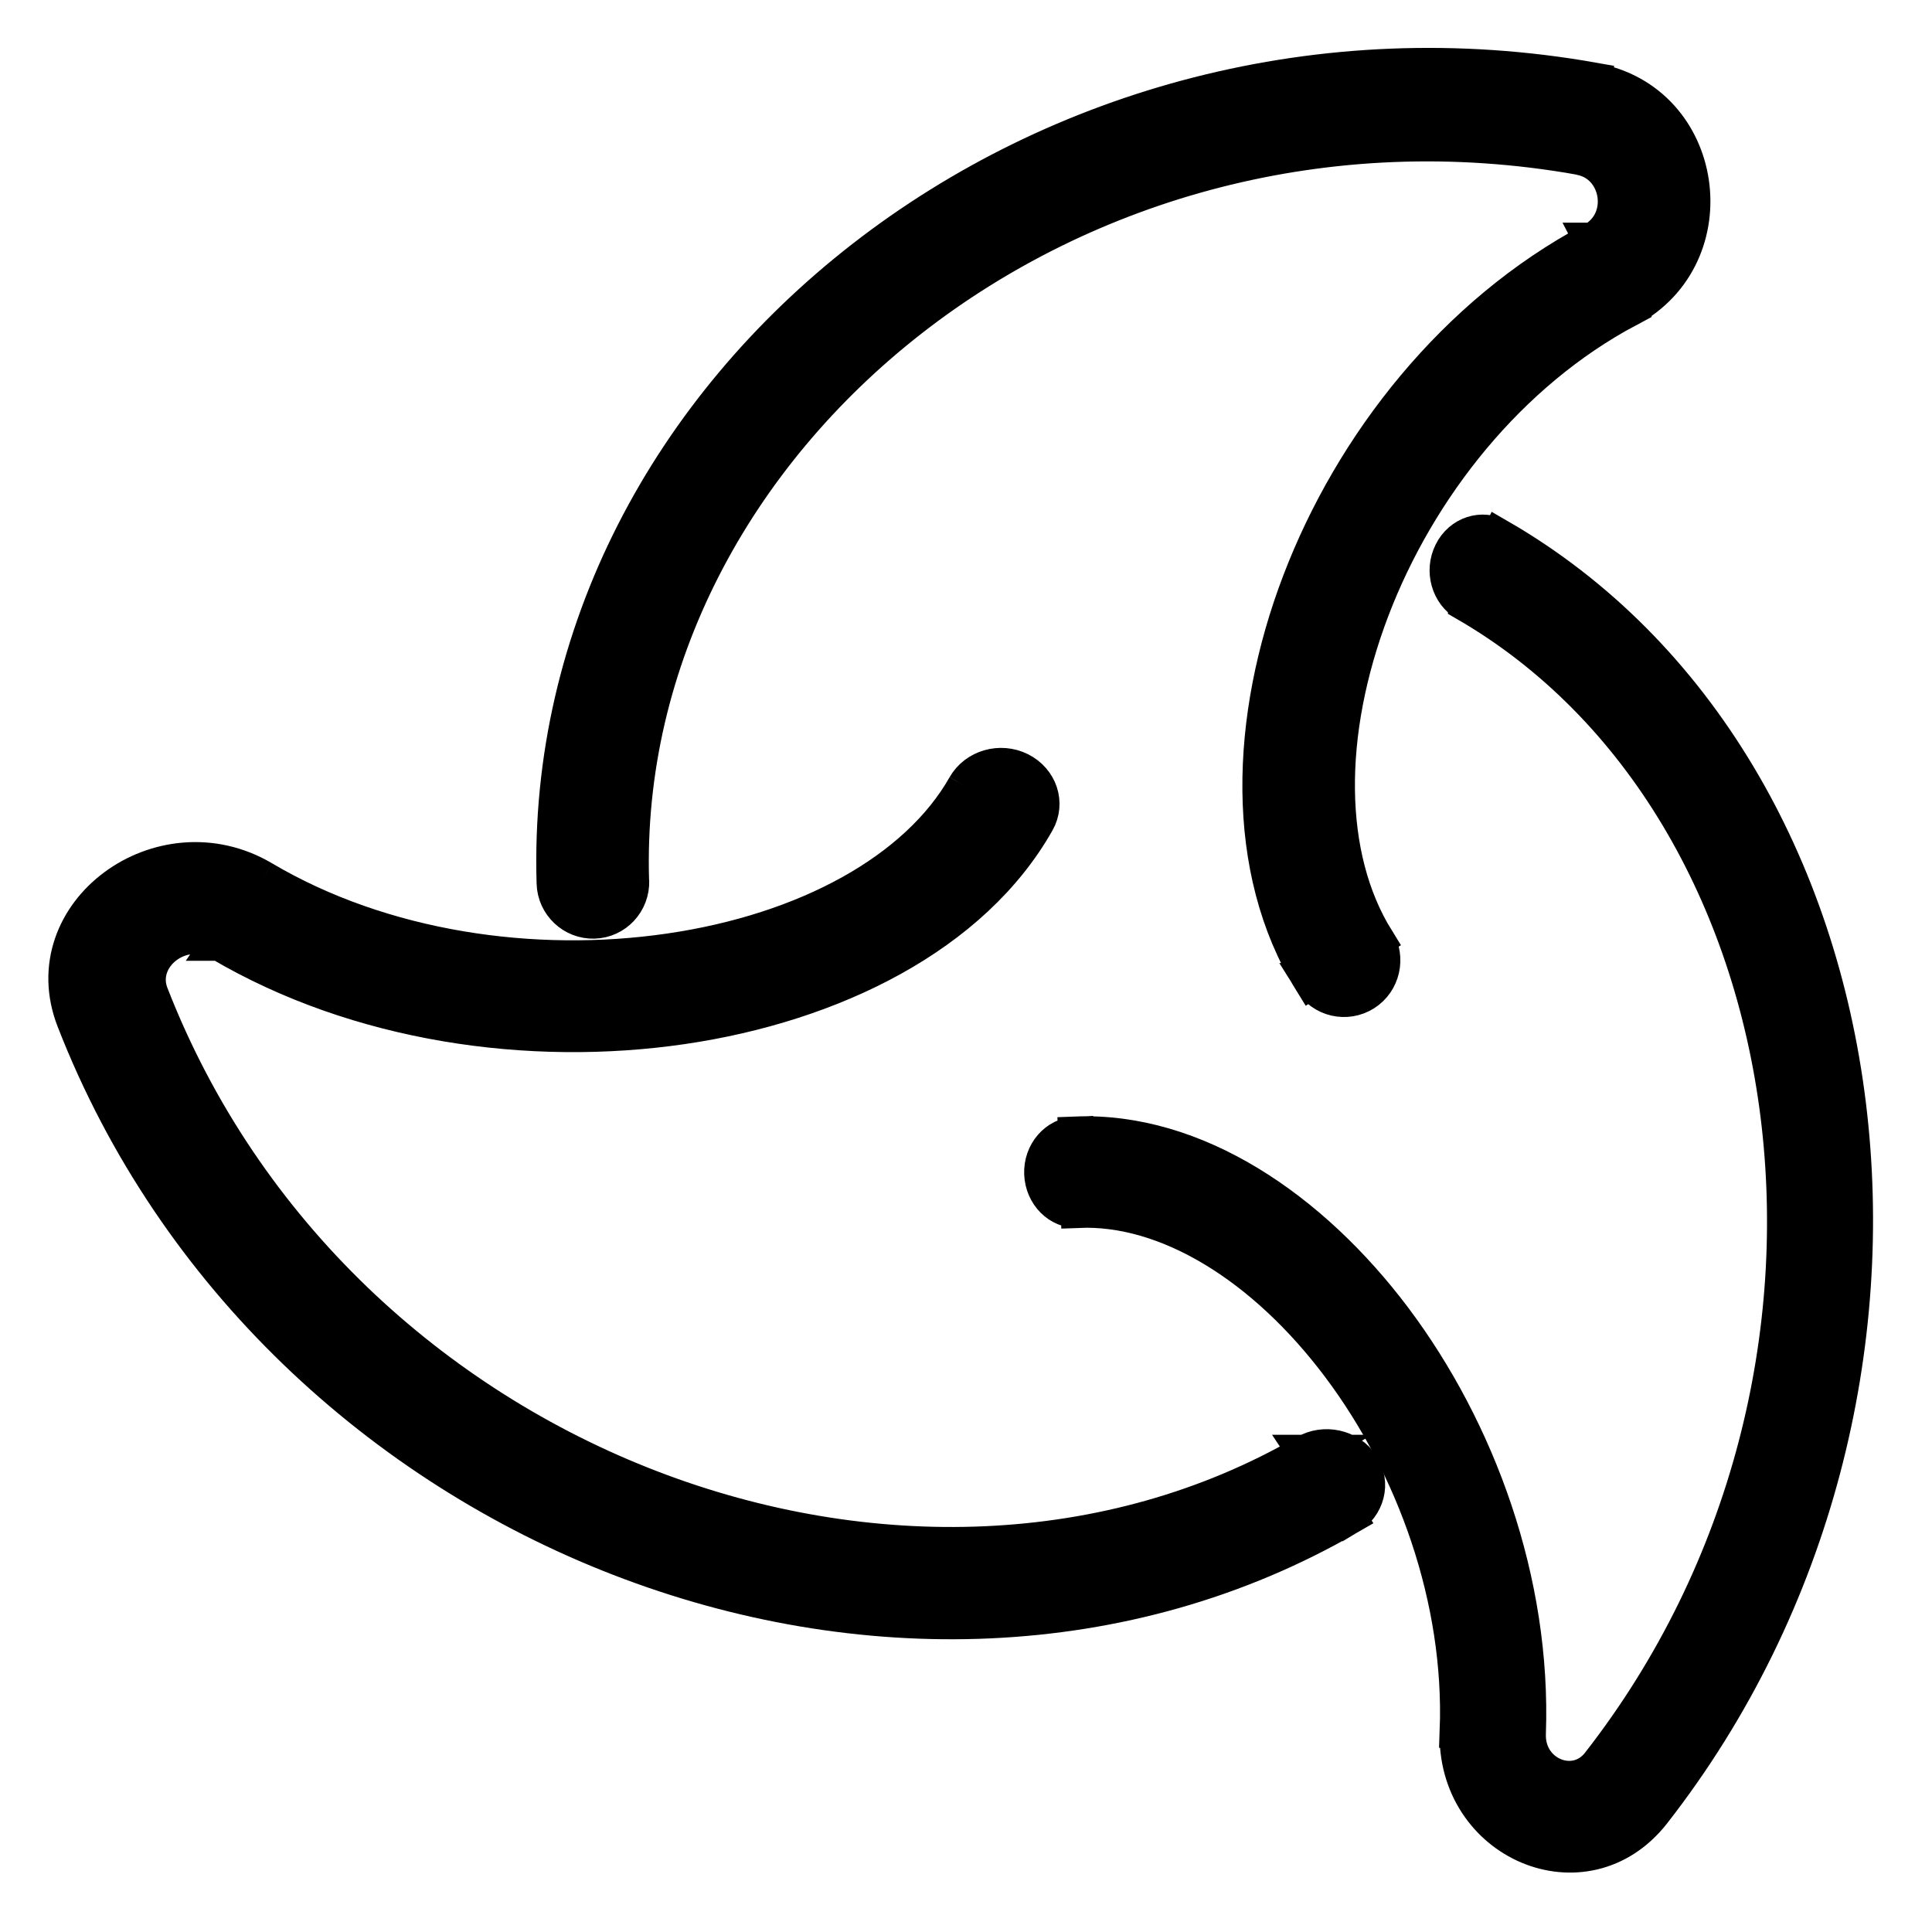
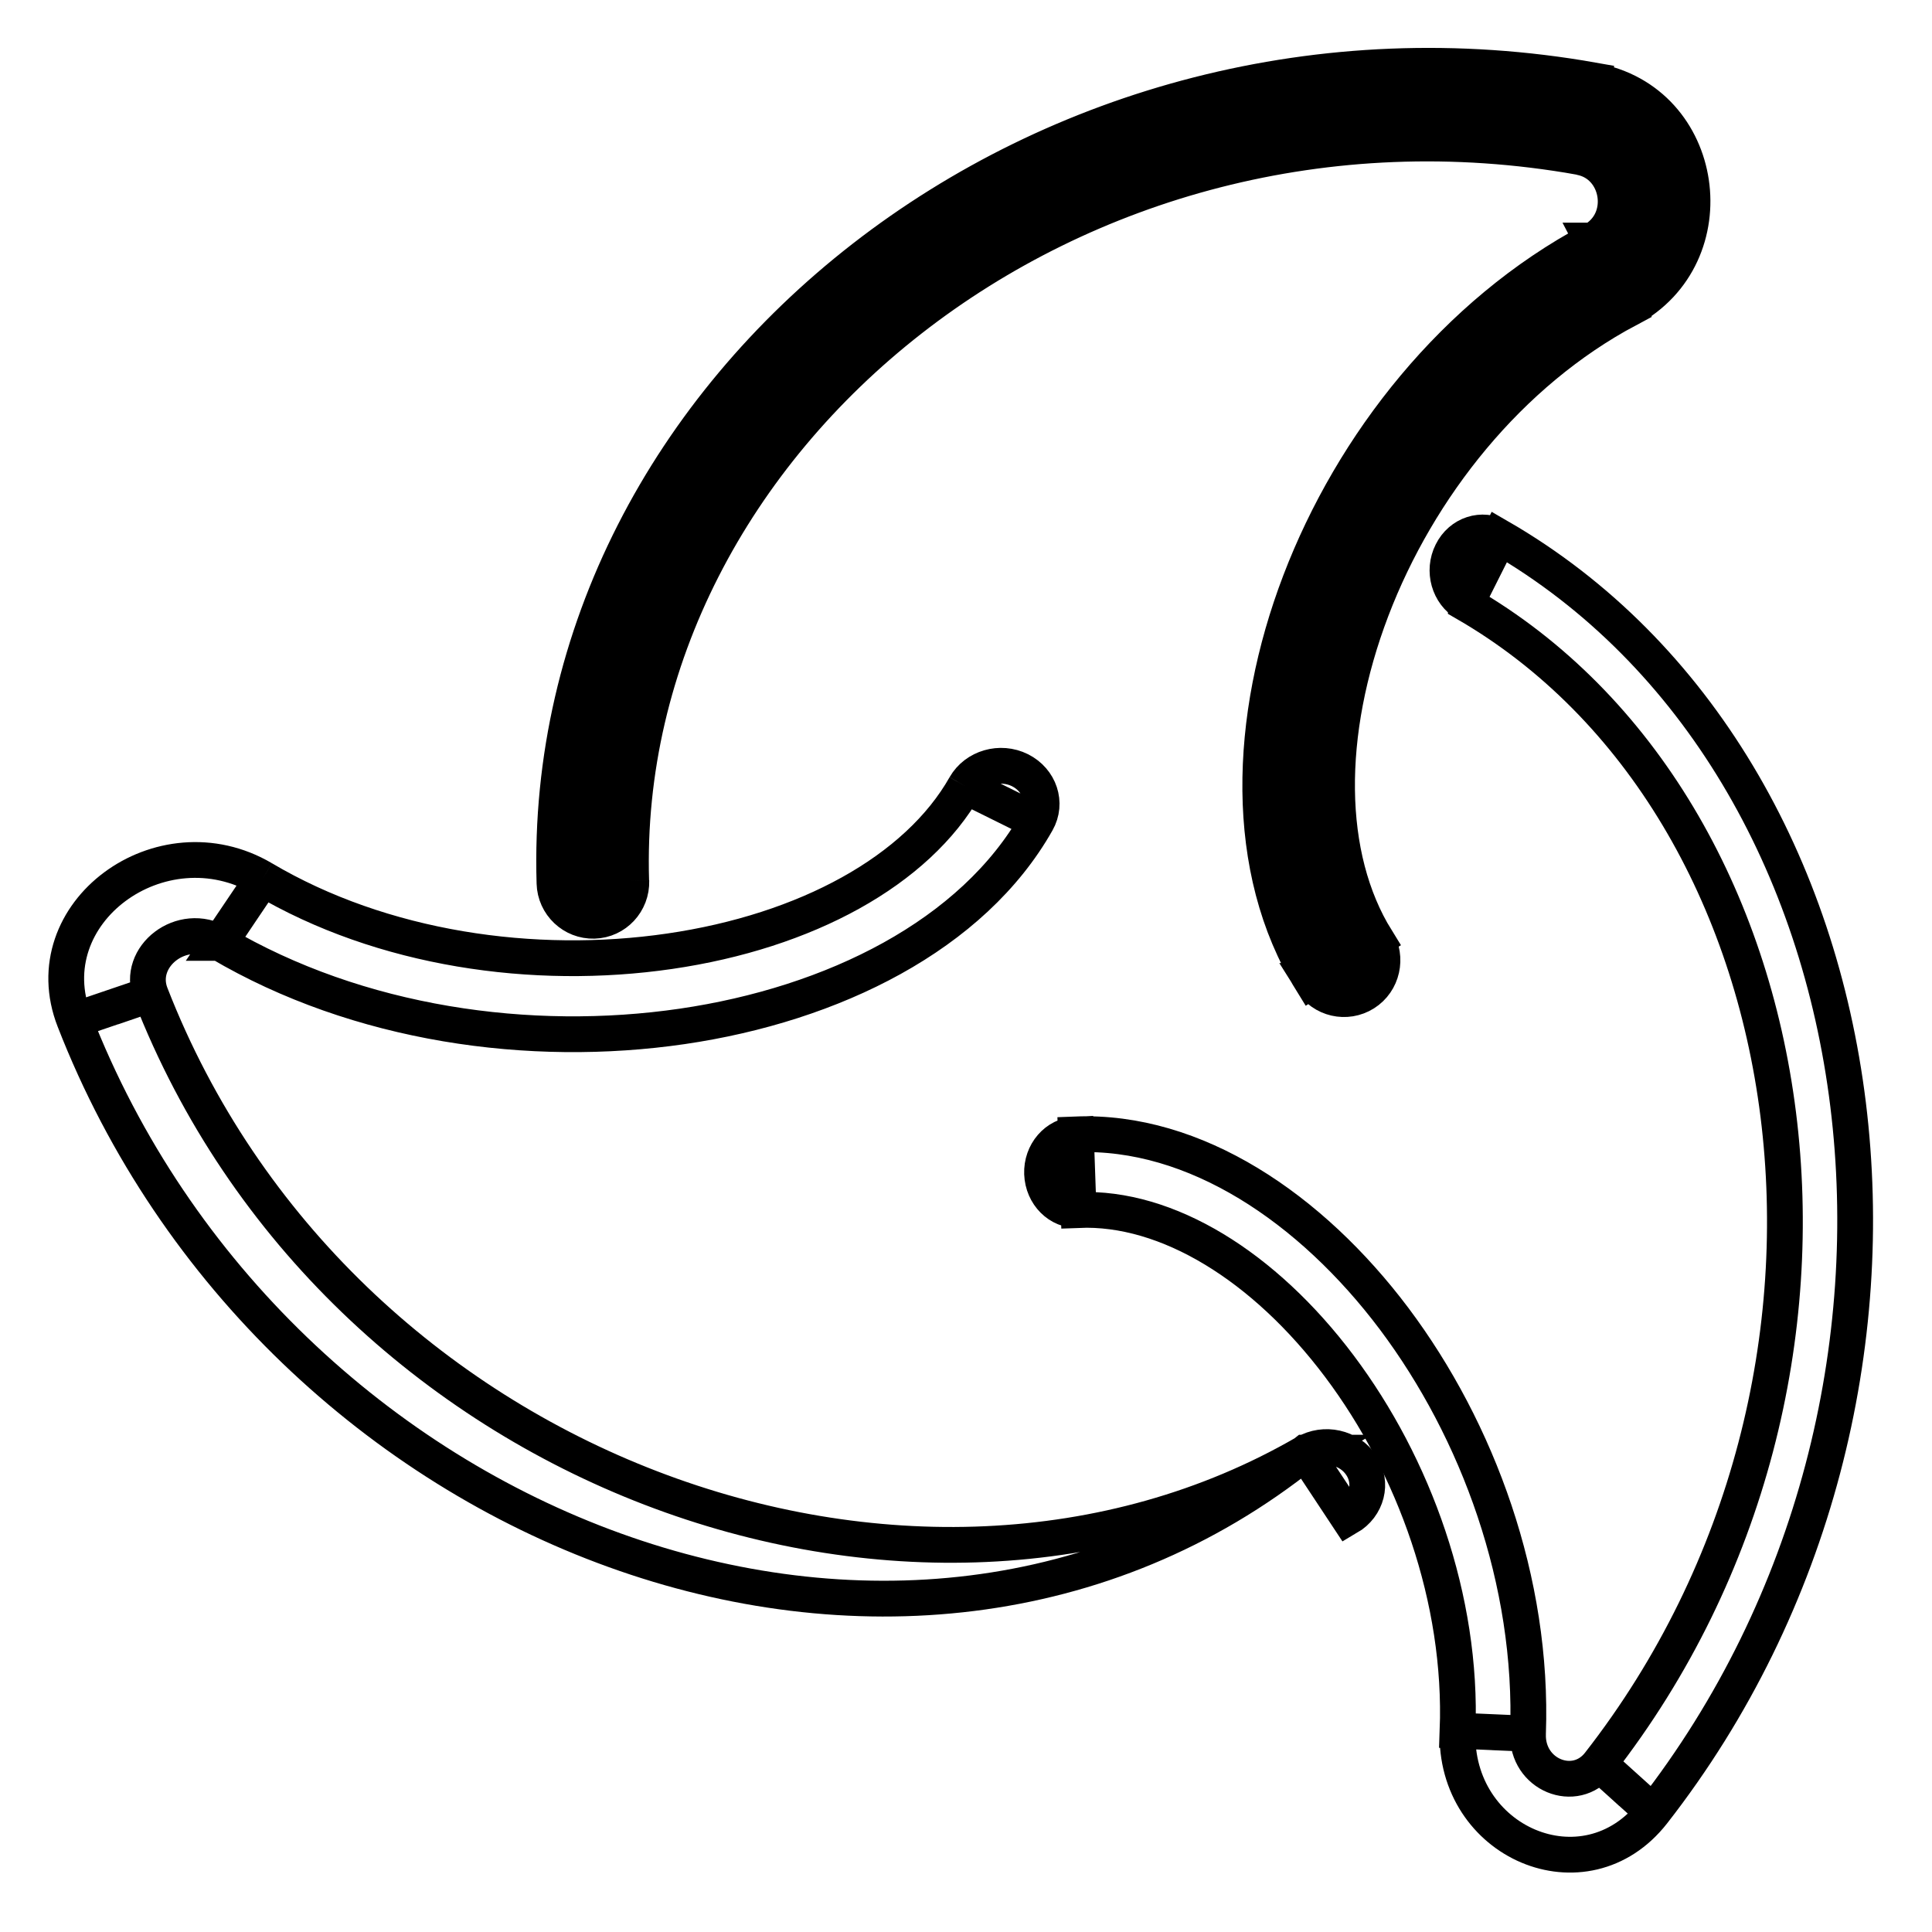
<svg xmlns="http://www.w3.org/2000/svg" fill="none" viewBox="0 0 27 27" height="27" width="27">
-   <path fill="black" d="M21.354 24.228C21.431 22.096 20.653 19.989 19.484 18.43C18.321 16.883 16.698 15.788 15.036 15.853L15.073 16.91C16.311 16.86 17.666 17.692 18.719 19.094C19.763 20.485 20.439 22.348 20.37 24.187L21.354 24.23V24.228ZM22.348 24.648C22.013 25.078 21.334 24.805 21.354 24.228L20.37 24.185C20.312 25.752 22.153 26.543 23.102 25.327L22.348 24.648ZM20.485 8.434C25.41 11.28 26.582 19.223 22.348 24.648L23.102 25.327C27.66 19.488 26.528 10.724 20.951 7.502L20.485 8.432V8.434ZM15.036 15.855C14.764 15.866 14.552 16.111 14.563 16.403C14.574 16.695 14.8 16.923 15.073 16.912L15.036 15.855ZM22.726 24.989L22.35 24.648L22.728 24.989H22.726ZM20.954 7.504C20.714 7.367 20.416 7.462 20.288 7.72C20.158 7.978 20.249 8.297 20.489 8.436L20.956 7.506L20.954 7.504Z" />
  <path stroke-width="0.5" stroke="black" d="M21.354 24.228C21.431 22.096 20.653 19.989 19.484 18.43C18.321 16.883 16.698 15.788 15.036 15.853L15.073 16.91C16.311 16.86 17.666 17.692 18.719 19.094C19.763 20.485 20.439 22.348 20.37 24.187L21.354 24.23V24.228ZM21.354 24.228C21.334 24.805 22.013 25.078 22.348 24.648M21.354 24.228L20.37 24.185C20.312 25.752 22.153 26.543 23.102 25.327M22.348 24.648L23.102 25.327M22.348 24.648C26.582 19.223 25.41 11.28 20.485 8.434V8.432L20.951 7.502C26.528 10.724 27.66 19.488 23.102 25.327M20.863 24.209L21.356 24.23M15.036 15.855C14.764 15.866 14.552 16.111 14.563 16.403C14.574 16.695 14.8 16.923 15.073 16.912L15.036 15.855ZM22.726 24.989L22.35 24.648L22.728 24.989H22.726ZM20.954 7.504C20.714 7.367 20.416 7.462 20.288 7.72C20.158 7.978 20.249 8.297 20.489 8.436L20.956 7.506L20.954 7.504Z" />
-   <path fill="black" d="M3.07 13.177C5.007 14.32 7.411 14.654 9.534 14.344C11.642 14.036 13.595 13.069 14.491 11.482L13.488 10.985C12.819 12.168 11.267 13.016 9.357 13.294C7.463 13.57 5.342 13.267 3.673 12.279L3.067 13.177H3.07ZM2.106 13.895C1.901 13.368 2.543 12.867 3.07 13.177L3.673 12.279C2.253 11.442 0.454 12.759 1.039 14.258L2.106 13.895ZM18.245 20.301C12.764 23.475 4.707 20.58 2.106 13.895L1.039 14.258C3.839 21.453 12.635 24.798 18.839 21.204L18.242 20.301H18.245ZM14.491 11.482C14.638 11.223 14.531 10.903 14.255 10.764C13.978 10.626 13.636 10.726 13.488 10.985L14.491 11.482ZM18.839 21.206C19.104 21.051 19.188 20.724 19.023 20.476C18.857 20.225 18.508 20.148 18.242 20.303L18.839 21.206Z" />
-   <path stroke-width="0.5" stroke="black" d="M3.07 13.177C5.007 14.32 7.411 14.654 9.534 14.344C11.642 14.036 13.595 13.069 14.491 11.482M3.07 13.177H3.067L3.673 12.279M3.07 13.177C2.543 12.867 1.901 13.368 2.106 13.895M3.07 13.177L3.673 12.279M14.491 11.482L13.488 10.985M14.491 11.482C14.638 11.223 14.531 10.903 14.255 10.764C13.978 10.626 13.636 10.726 13.488 10.985M13.488 10.985C12.819 12.168 11.267 13.016 9.357 13.294C7.463 13.57 5.342 13.267 3.673 12.279M3.673 12.279C2.253 11.442 0.454 12.759 1.039 14.258M2.106 13.895L1.039 14.258M2.106 13.895C4.707 20.58 12.764 23.475 18.245 20.301H18.242L18.839 21.204C12.635 24.798 3.839 21.453 1.039 14.258M2.106 13.895L1.572 14.078M3.371 12.729L3.673 12.281M18.839 21.206C19.104 21.051 19.188 20.724 19.023 20.476C18.857 20.225 18.508 20.148 18.242 20.303L18.839 21.206Z" />
+   <path stroke-width="0.5" stroke="black" d="M3.07 13.177C5.007 14.32 7.411 14.654 9.534 14.344C11.642 14.036 13.595 13.069 14.491 11.482M3.07 13.177H3.067L3.673 12.279M3.07 13.177C2.543 12.867 1.901 13.368 2.106 13.895M3.07 13.177L3.673 12.279M14.491 11.482L13.488 10.985M14.491 11.482C14.638 11.223 14.531 10.903 14.255 10.764C13.978 10.626 13.636 10.726 13.488 10.985M13.488 10.985C12.819 12.168 11.267 13.016 9.357 13.294C7.463 13.57 5.342 13.267 3.673 12.279M3.673 12.279C2.253 11.442 0.454 12.759 1.039 14.258M2.106 13.895L1.039 14.258M2.106 13.895C4.707 20.58 12.764 23.475 18.245 20.301H18.242C12.635 24.798 3.839 21.453 1.039 14.258M2.106 13.895L1.572 14.078M3.371 12.729L3.673 12.281M18.839 21.206C19.104 21.051 19.188 20.724 19.023 20.476C18.857 20.225 18.508 20.148 18.242 20.303L18.839 21.206Z" />
  <path fill="black" d="M22.252 3.362C20.333 4.383 18.901 6.209 18.168 8.13C17.44 10.036 17.362 12.15 18.327 13.709L19.236 13.131C18.517 11.97 18.51 10.249 19.168 8.521C19.821 6.808 21.093 5.205 22.748 4.324L22.248 3.362H22.252ZM22.08 2.197C22.639 2.297 22.774 3.083 22.252 3.364L22.753 4.324C24.16 3.572 23.857 1.41 22.267 1.128L22.08 2.199V2.197ZM8.821 12.309C8.636 6.137 14.992 0.936 22.082 2.195L22.269 1.123C14.637 -0.231 7.538 5.355 7.749 12.342L8.823 12.309H8.821ZM18.327 13.709C18.484 13.963 18.817 14.039 19.069 13.88C19.32 13.722 19.395 13.385 19.239 13.131L18.329 13.709H18.327ZM22.501 3.844L22.75 4.324L22.499 3.844H22.501ZM7.749 12.342C7.757 12.642 8.007 12.876 8.303 12.868C8.6 12.859 8.832 12.609 8.823 12.309L7.749 12.342Z" />
  <path stroke-width="0.5" stroke="black" d="M18.327 13.709C17.362 12.15 17.44 10.036 18.168 8.13C18.901 6.209 20.333 4.383 22.252 3.362H22.248L22.748 4.324C21.093 5.205 19.821 6.808 19.168 8.521C18.51 10.249 18.517 11.97 19.236 13.131L18.327 13.709ZM18.327 13.709C18.484 13.963 18.817 14.039 19.069 13.88C19.32 13.722 19.395 13.385 19.239 13.131L18.329 13.709H18.327ZM7.749 12.342C7.538 5.355 14.637 -0.231 22.269 1.123L22.082 2.195C14.992 0.936 8.636 6.137 8.821 12.309H8.823M7.749 12.342L8.823 12.309M7.749 12.342C7.757 12.642 8.007 12.876 8.303 12.868C8.6 12.859 8.832 12.609 8.823 12.309M22.172 1.662L22.265 1.128M22.08 2.197C22.639 2.297 22.774 3.083 22.252 3.364L22.753 4.324C24.16 3.572 23.857 1.41 22.267 1.128L22.08 2.199V2.197ZM22.501 3.844L22.75 4.324L22.499 3.844H22.501Z" />
</svg>